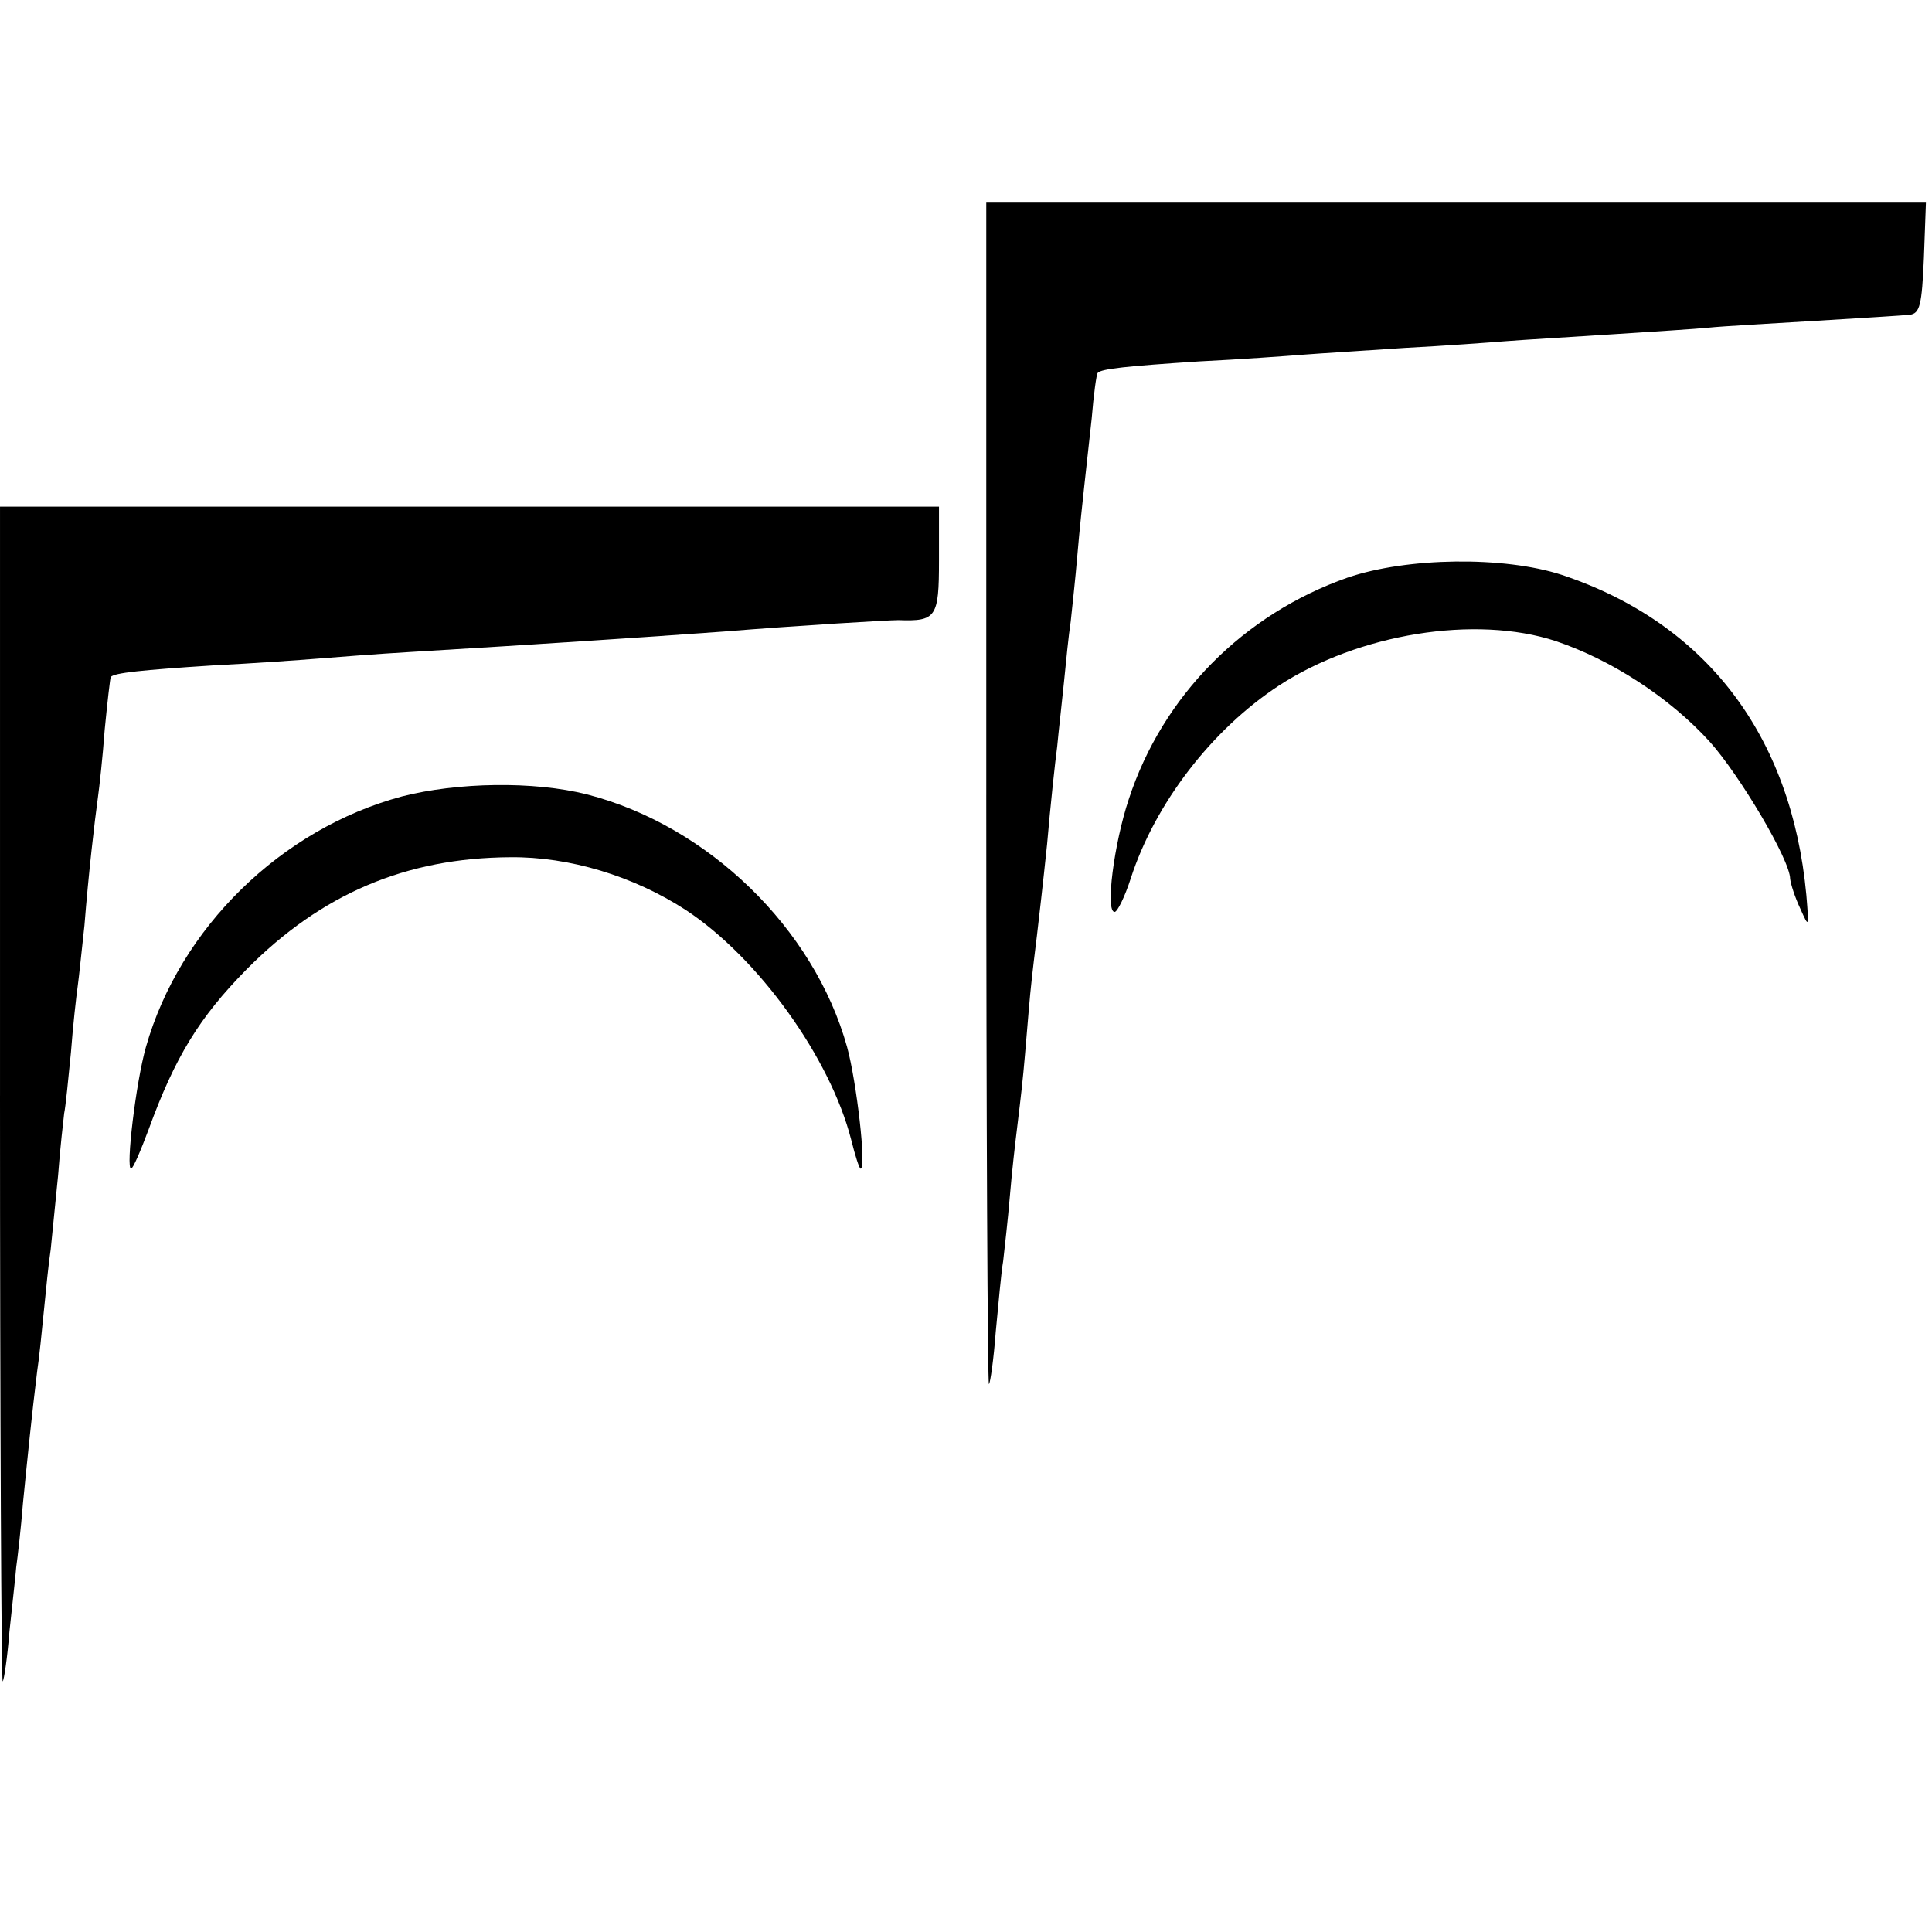
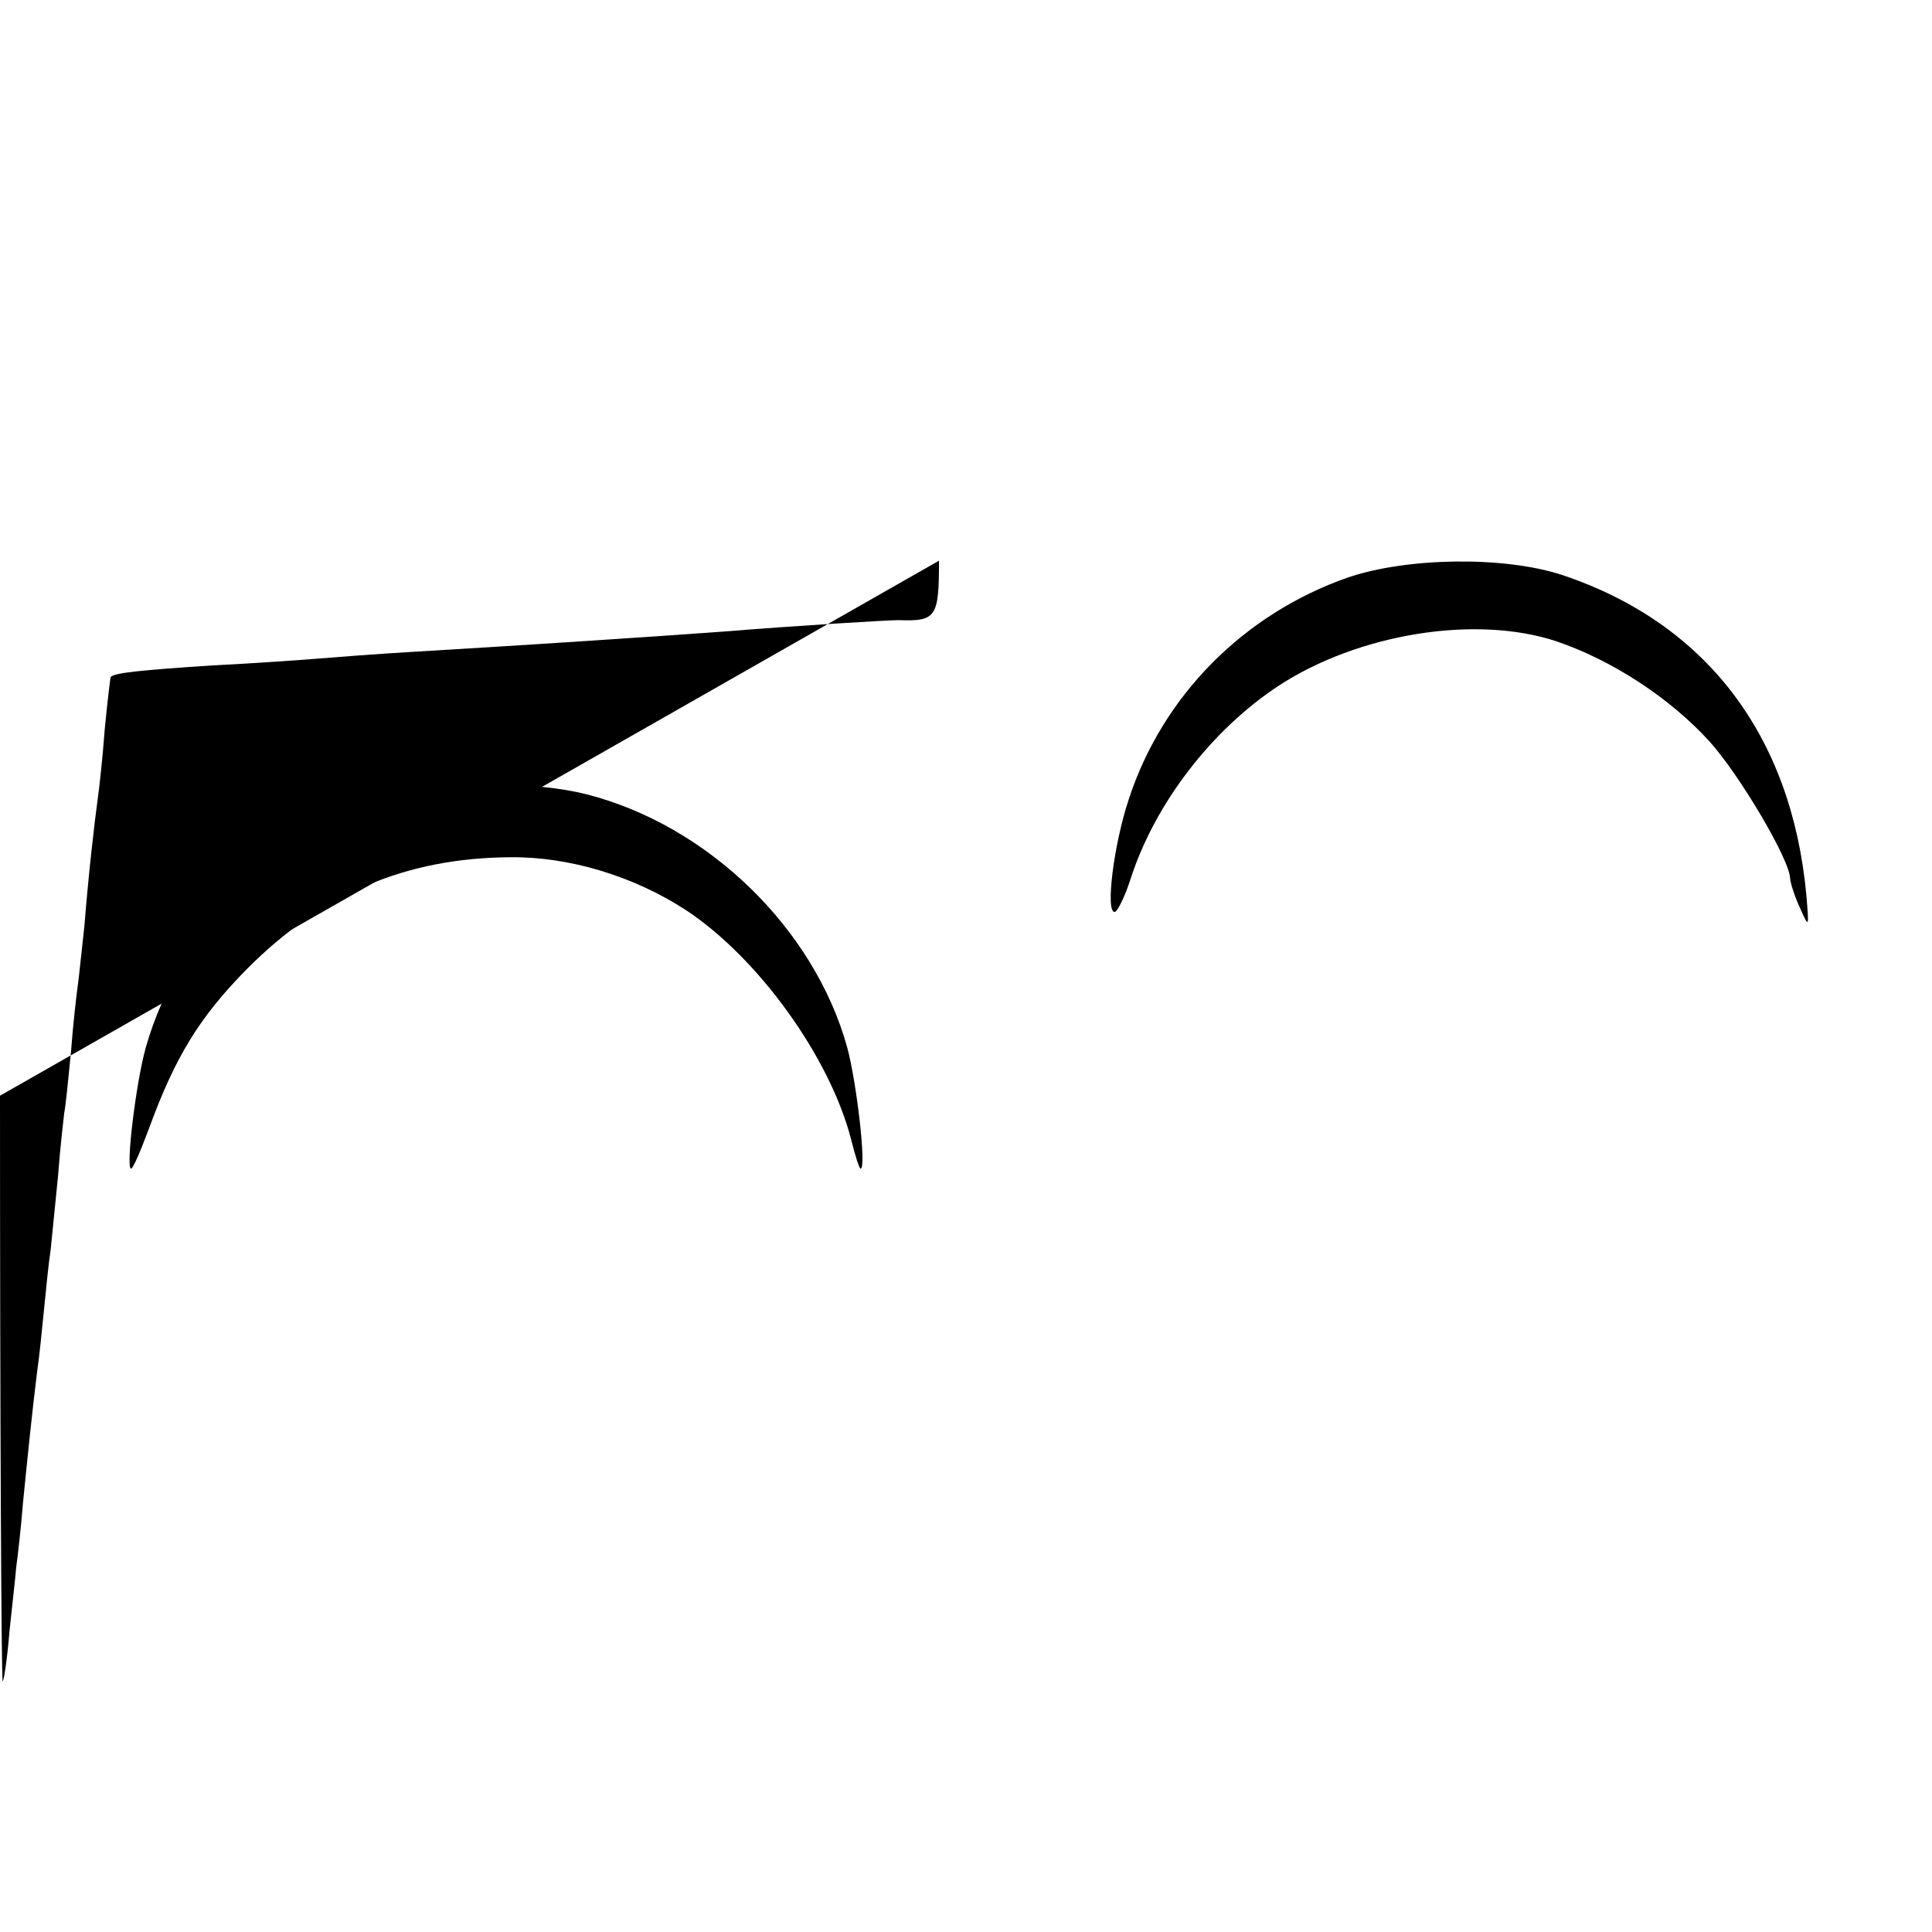
<svg xmlns="http://www.w3.org/2000/svg" version="1.0" width="286pt" height="286pt" viewBox="0 0 286 286" preserveAspectRatio="xMidYMid meet">
  <g transform="translate(0,286) scale(0.1,-0.1)" fill="#000000" stroke="none">
-     <path d="M1460 1683 c0 -482 2 -874 4 -872 2 2 7 37 10 77 4 41 8 88 11 105 2 18 7 61 10 97 3 36 8 79 10 95 2 17 7 56 10 88 3 31 7 83 10 115 3 31 8 71 10 87 2 17 9 77 15 135 5 58 12 123 15 145 2 22 7 65 10 95 3 30 7 71 10 90 2 19 7 64 10 100 3 36 8 81 10 100 2 19 7 64 11 100 3 36 7 66 9 68 5 6 43 10 150 17 61 3 130 8 155 10 25 2 92 6 150 10 58 3 125 8 150 10 25 2 95 6 155 10 61 4 126 8 145 10 19 2 90 6 157 10 67 4 130 8 140 9 15 2 18 14 21 84 l3 82 -696 0 -695 0 0 -877z" />
-     <path d="M0 1238 c0 -479 2 -869 4 -867 2 2 7 36 10 74 4 39 9 81 10 95 2 14 7 57 10 95 7 70 13 130 21 195 3 19 7 60 10 90 3 30 7 71 10 90 2 19 7 69 11 110 3 41 8 83 9 92 2 9 6 49 10 90 3 40 8 84 10 98 2 14 6 54 10 90 6 76 15 154 20 190 2 14 7 59 10 100 4 41 8 76 9 78 6 6 44 10 151 17 61 3 130 8 155 10 25 2 88 7 140 10 185 11 349 22 460 30 111 9 245 17 260 17 56 -2 60 4 60 88 l0 80 -695 0 -695 0 0 -872z" />
+     <path d="M0 1238 c0 -479 2 -869 4 -867 2 2 7 36 10 74 4 39 9 81 10 95 2 14 7 57 10 95 7 70 13 130 21 195 3 19 7 60 10 90 3 30 7 71 10 90 2 19 7 69 11 110 3 41 8 83 9 92 2 9 6 49 10 90 3 40 8 84 10 98 2 14 6 54 10 90 6 76 15 154 20 190 2 14 7 59 10 100 4 41 8 76 9 78 6 6 44 10 151 17 61 3 130 8 155 10 25 2 88 7 140 10 185 11 349 22 460 30 111 9 245 17 260 17 56 -2 60 4 60 88 z" />
    <path d="M1995 2005 c-154 -54 -274 -175 -324 -328 -22 -66 -35 -167 -21 -167 4 0 15 22 24 50 36 111 120 220 219 285 118 77 291 105 410 66 83 -28 169 -84 228 -149 44 -49 119 -175 119 -203 1 -8 7 -27 15 -44 13 -29 13 -29 9 20 -22 237 -149 403 -362 474 -86 28 -229 26 -317 -4z" />
    <path d="M595 1681 c-179 -48 -329 -195 -379 -371 -15 -53 -30 -180 -22 -180 3 0 14 26 26 58 39 107 75 166 145 237 111 112 236 165 390 166 88 1 183 -28 260 -78 108 -71 214 -219 245 -340 6 -24 12 -43 14 -43 9 0 -6 129 -20 180 -49 176 -206 328 -385 374 -79 20 -192 18 -274 -3z" />
  </g>
</svg>